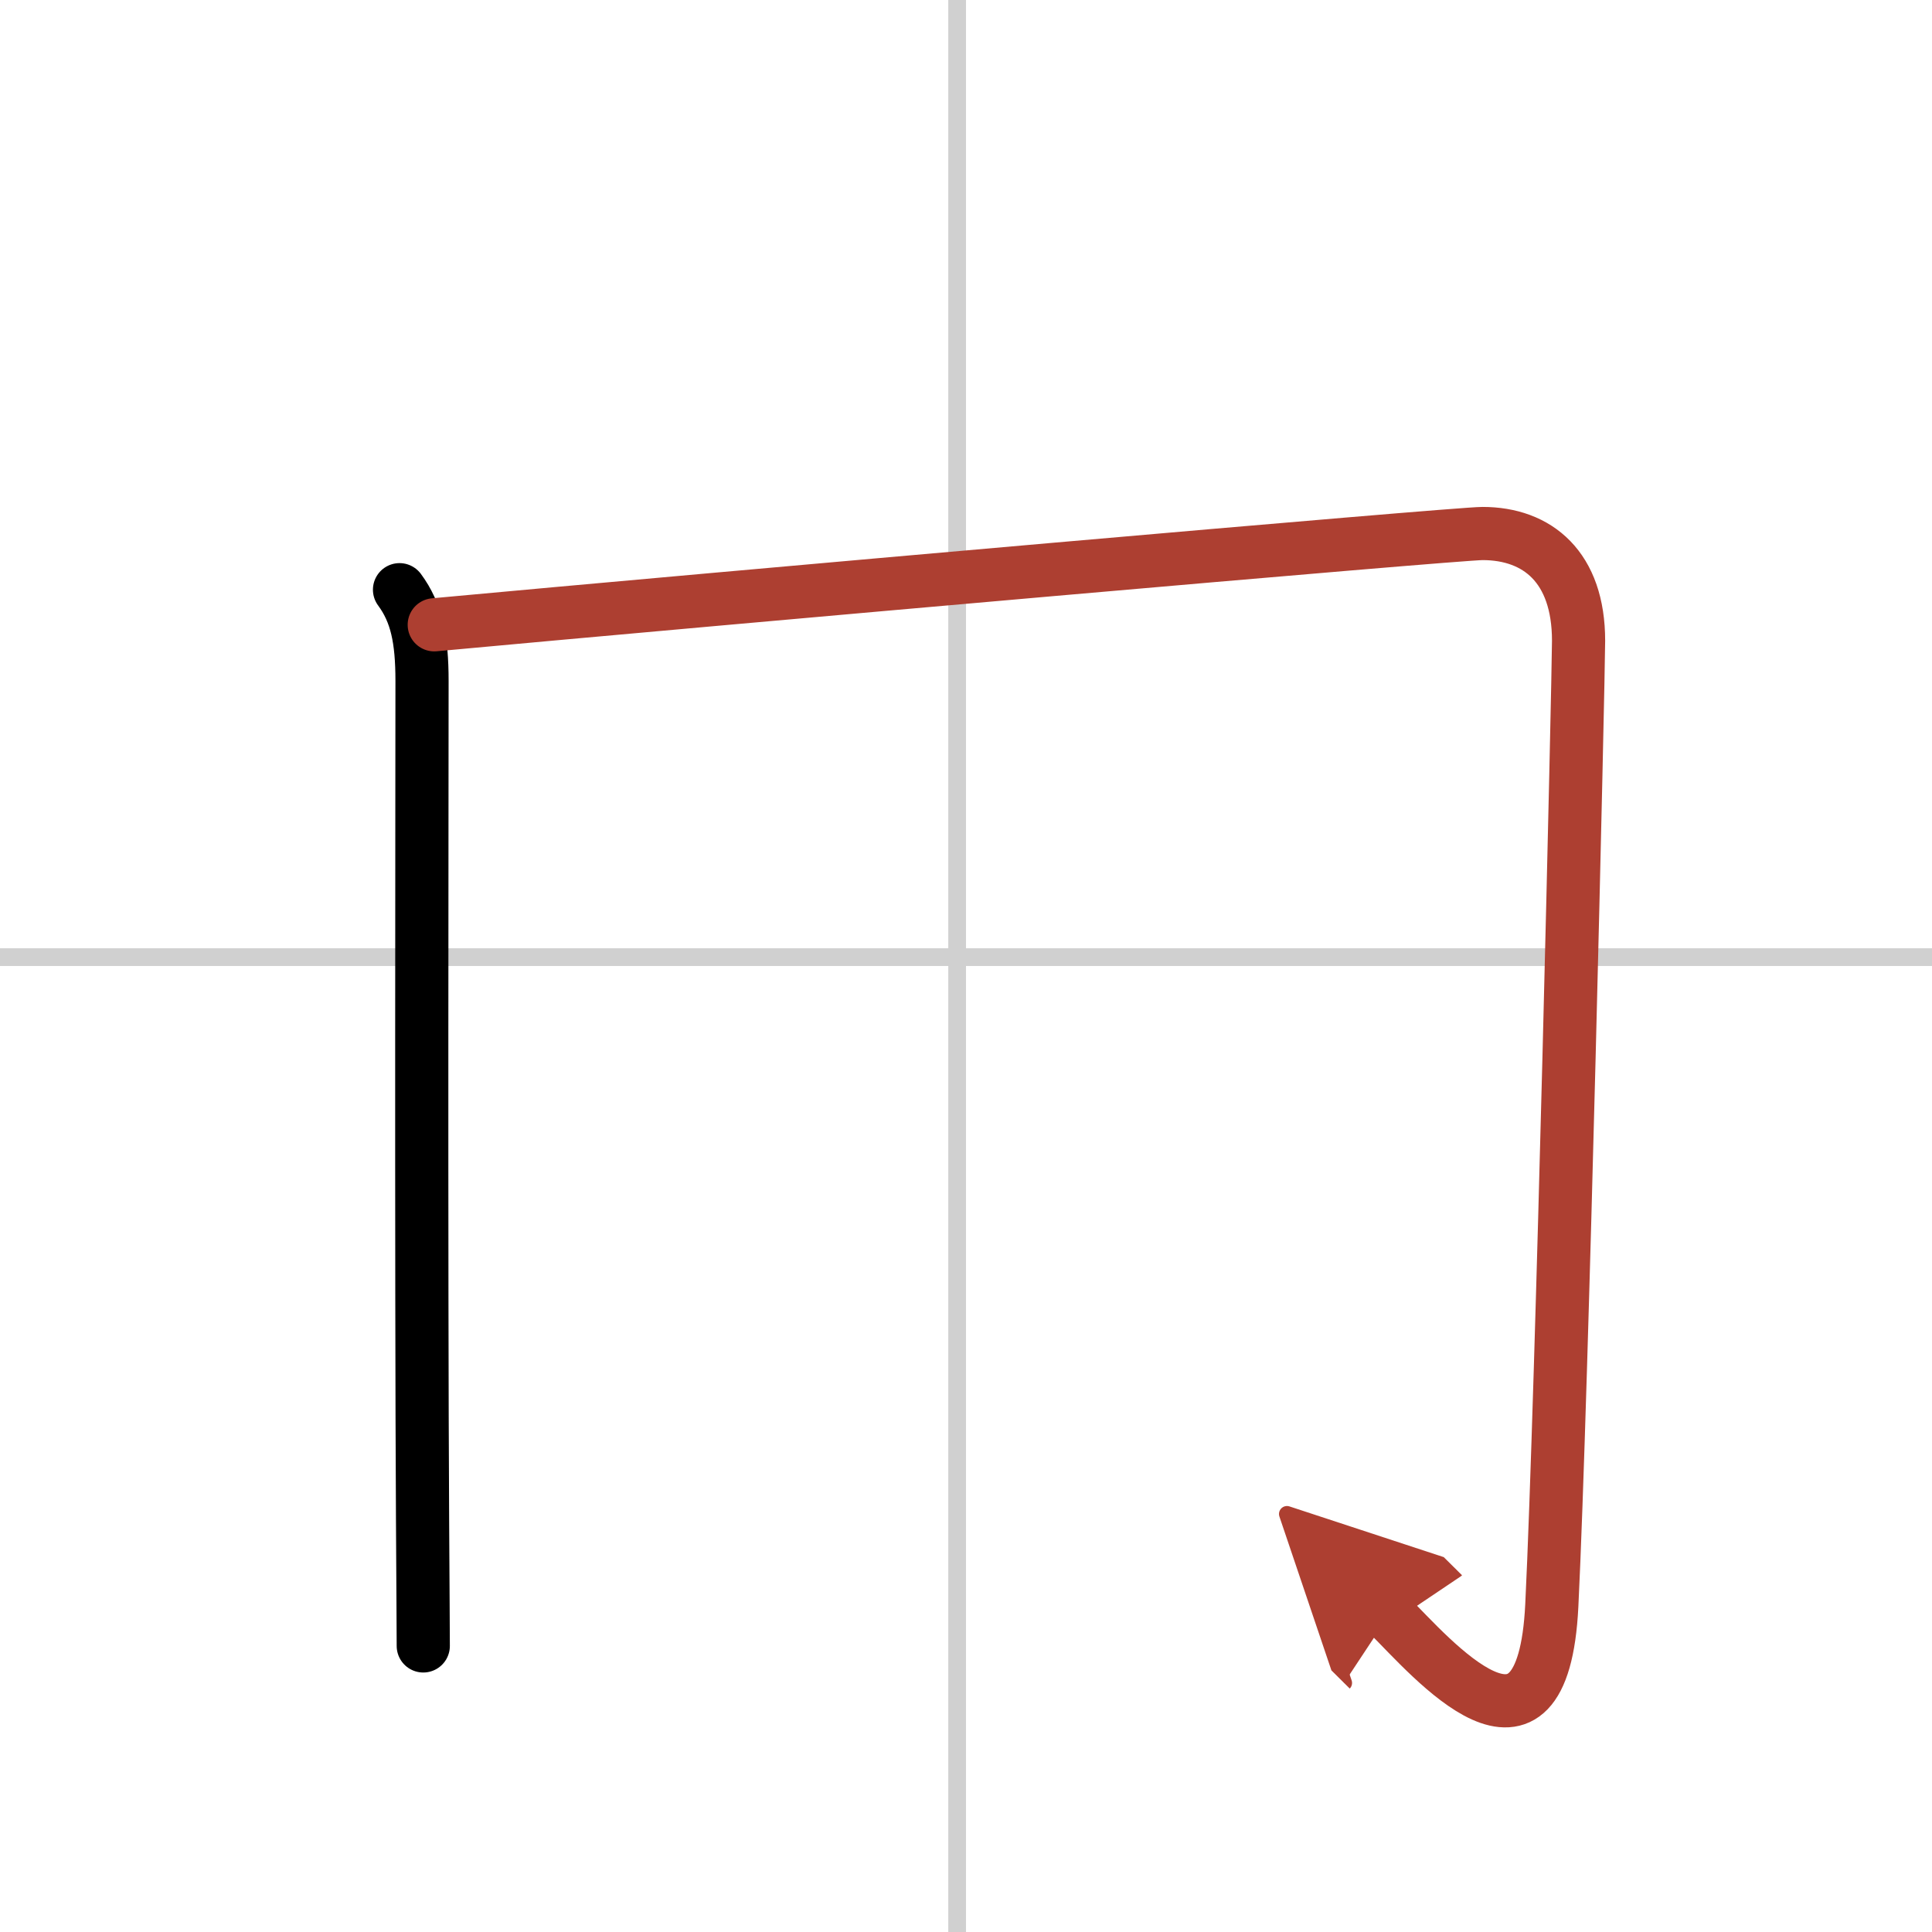
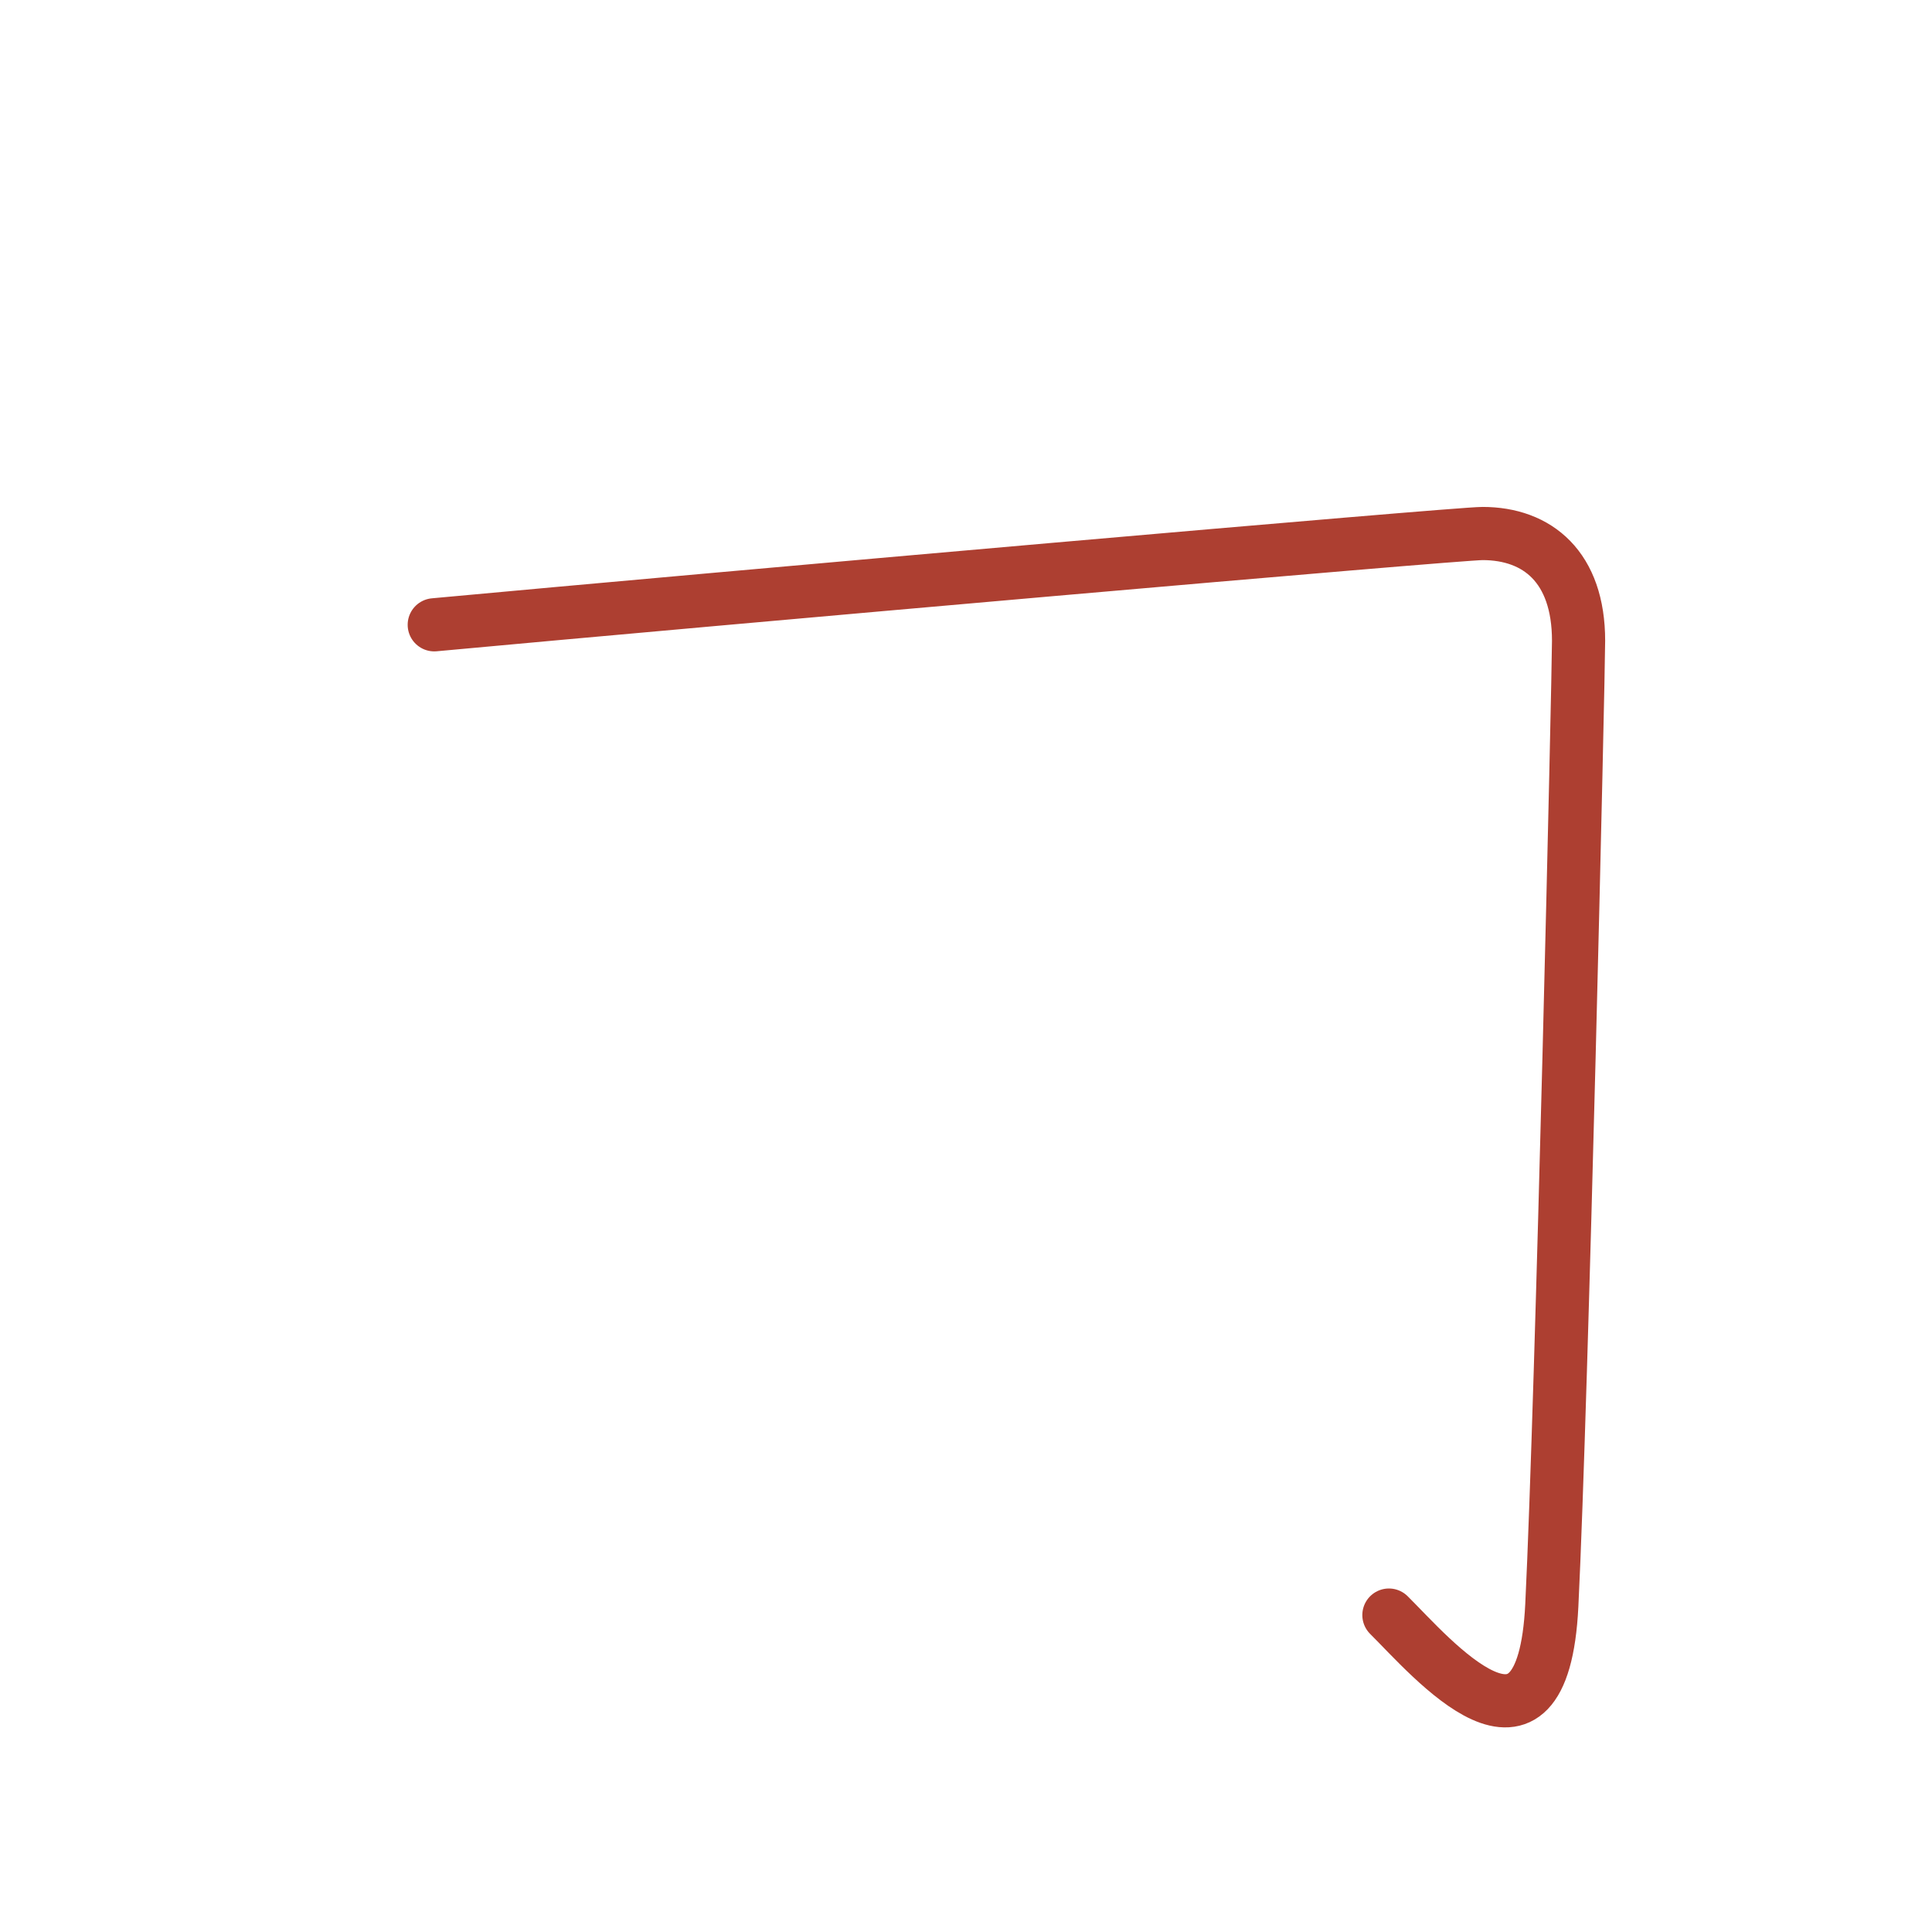
<svg xmlns="http://www.w3.org/2000/svg" width="400" height="400" viewBox="0 0 109 109">
  <defs>
    <marker id="a" markerWidth="4" orient="auto" refX="1" refY="5" viewBox="0 0 10 10">
-       <polyline points="0 0 10 5 0 10 1 5" fill="#ad3f31" stroke="#ad3f31" />
-     </marker>
+       </marker>
  </defs>
  <g fill="none" stroke="#000" stroke-linecap="round" stroke-linejoin="round" stroke-width="3">
    <rect width="100%" height="100%" fill="#fff" stroke="#fff" />
-     <line x1="54" x2="54" y2="109" stroke="#d0d0d0" stroke-width="1" />
-     <line x2="109" y1="54" y2="54" stroke="#d0d0d0" stroke-width="1" />
-     <path d="m22.54 33.27c0.96 1.3 1.27 2.79 1.27 5.15 0 4.81-0.05 33.43 0.03 47.33 0.02 3.68 0.04 6.29 0.04 7.11" />
    <path d="m24.5 35.25c15.76-1.46 57.65-5.15 59.14-5.15 3.11 0 5.42 1.9 5.42 6.05 0 1.91-0.93 42.61-1.51 54.43-0.51 10.41-6.79 2.92-9.19 0.54" marker-end="url(#a)" stroke="#ad3f31" />
  </g>
</svg>